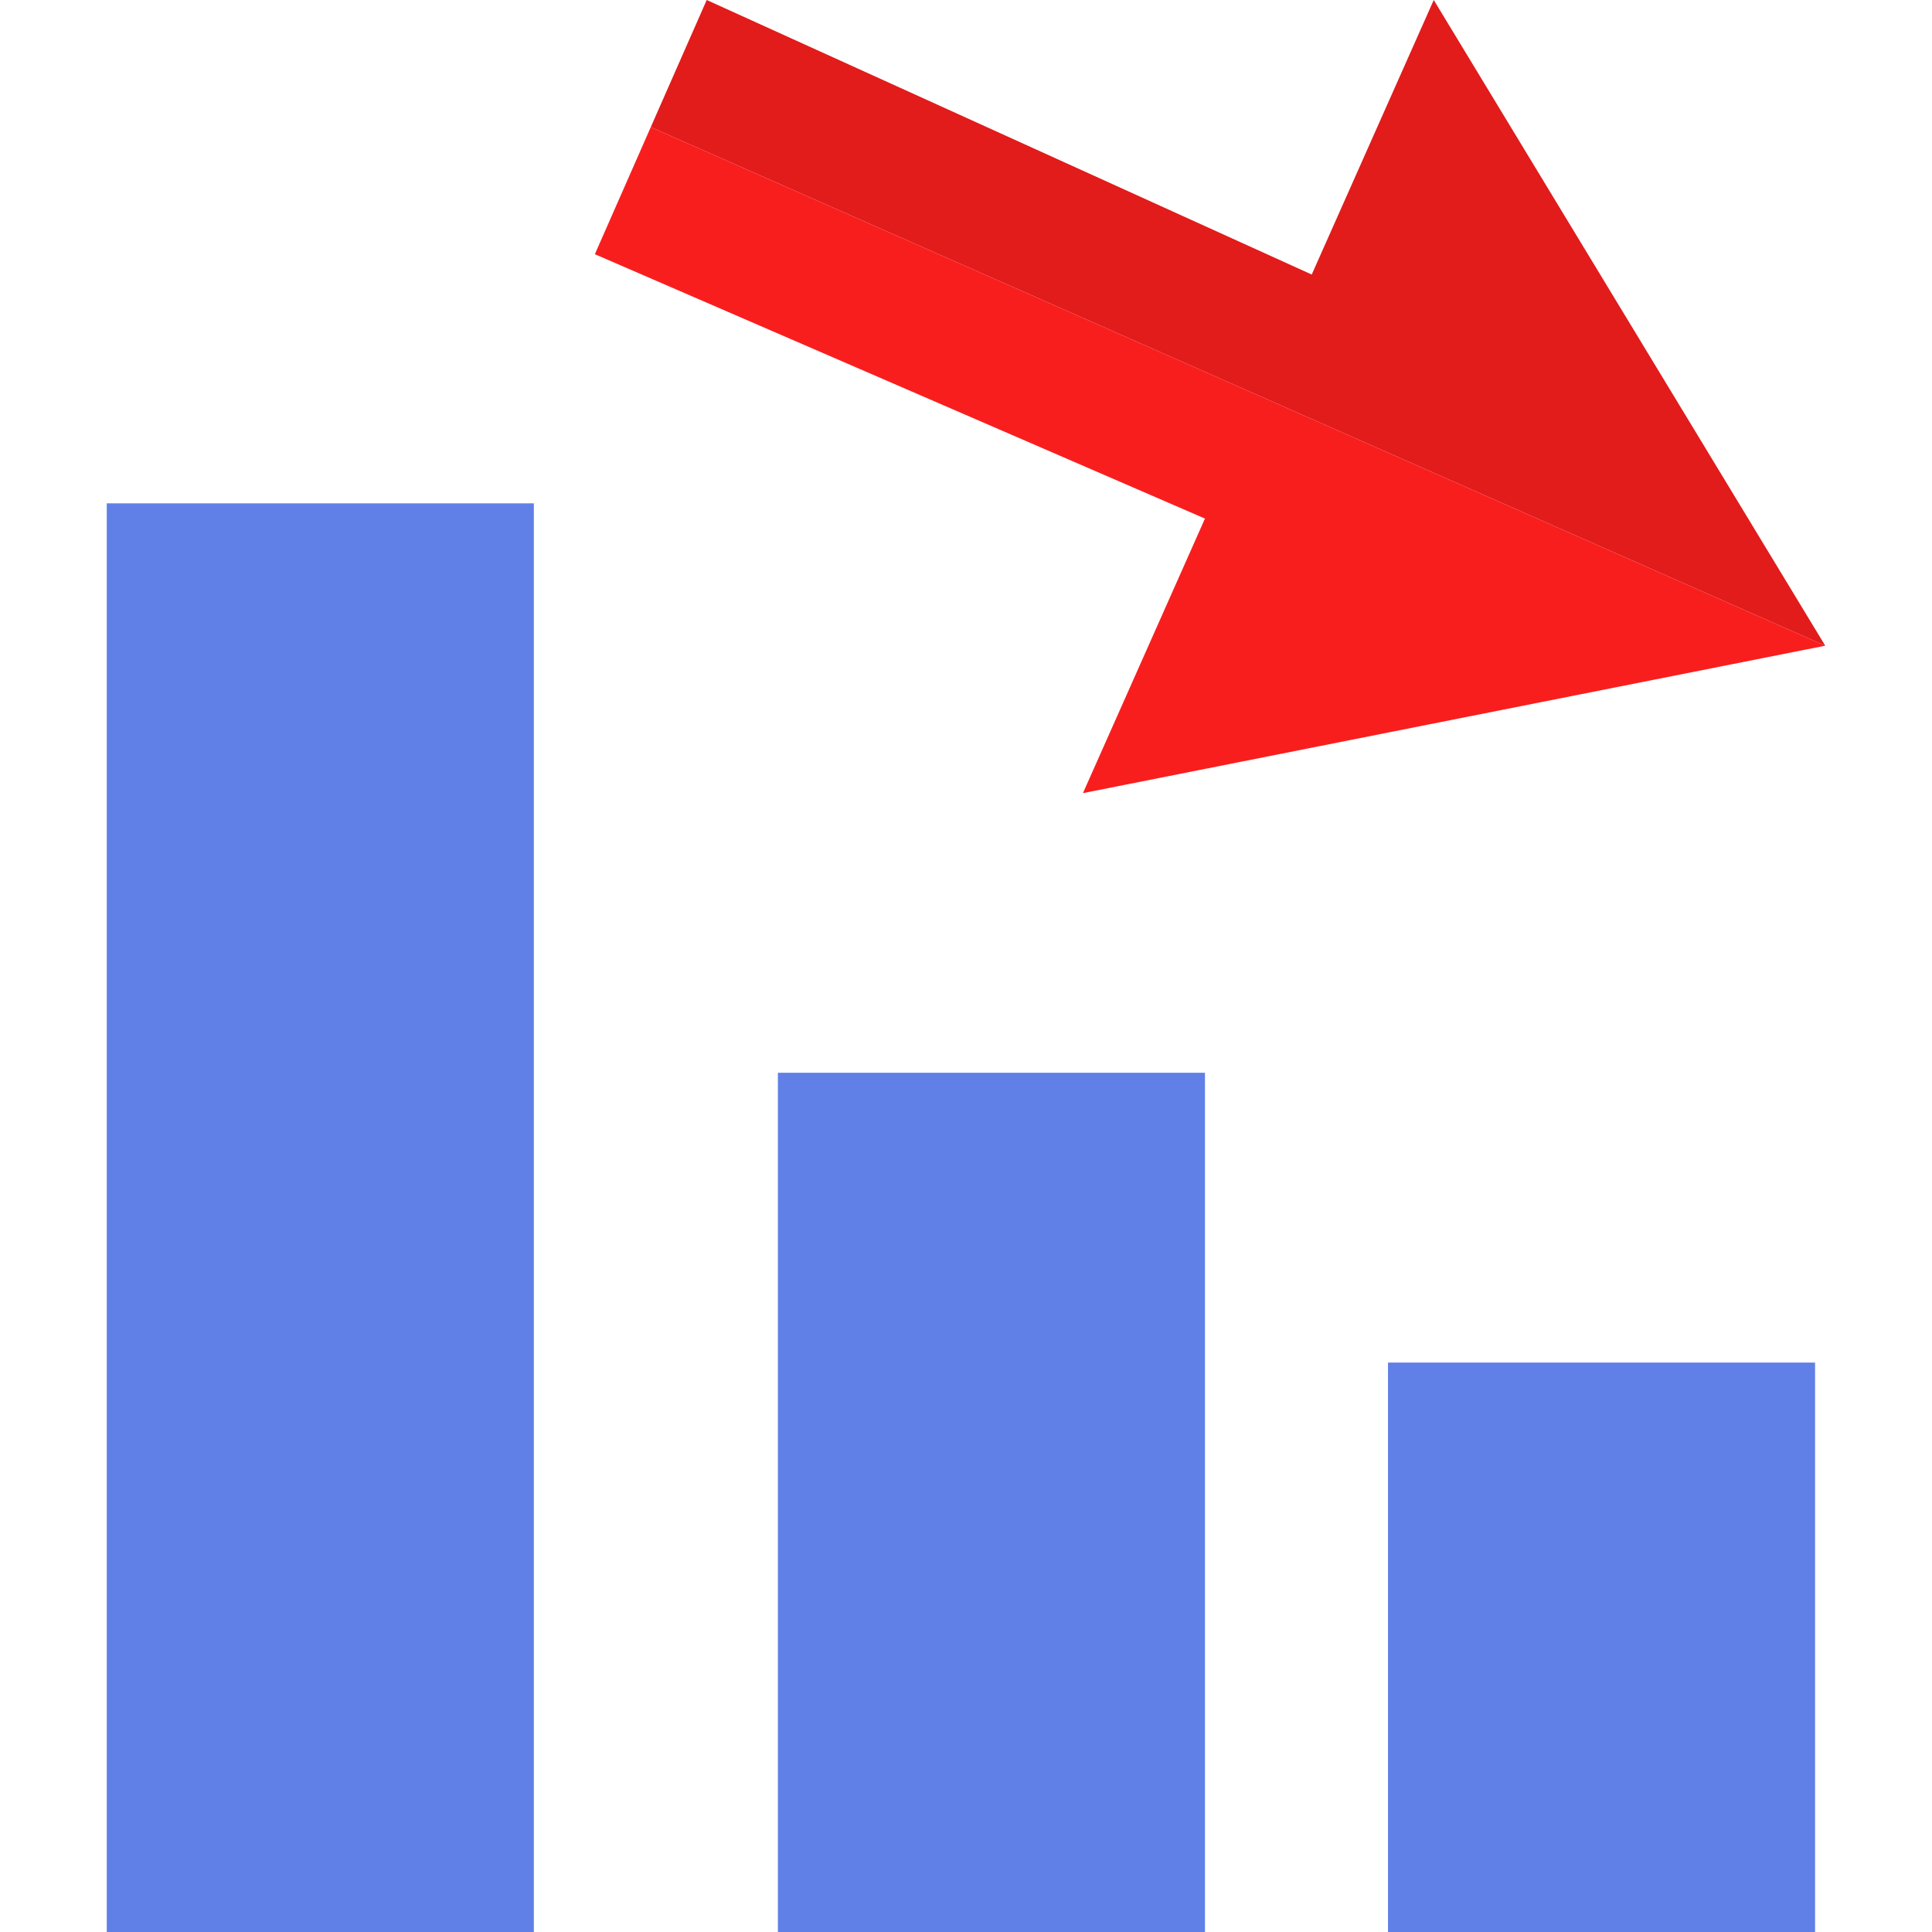
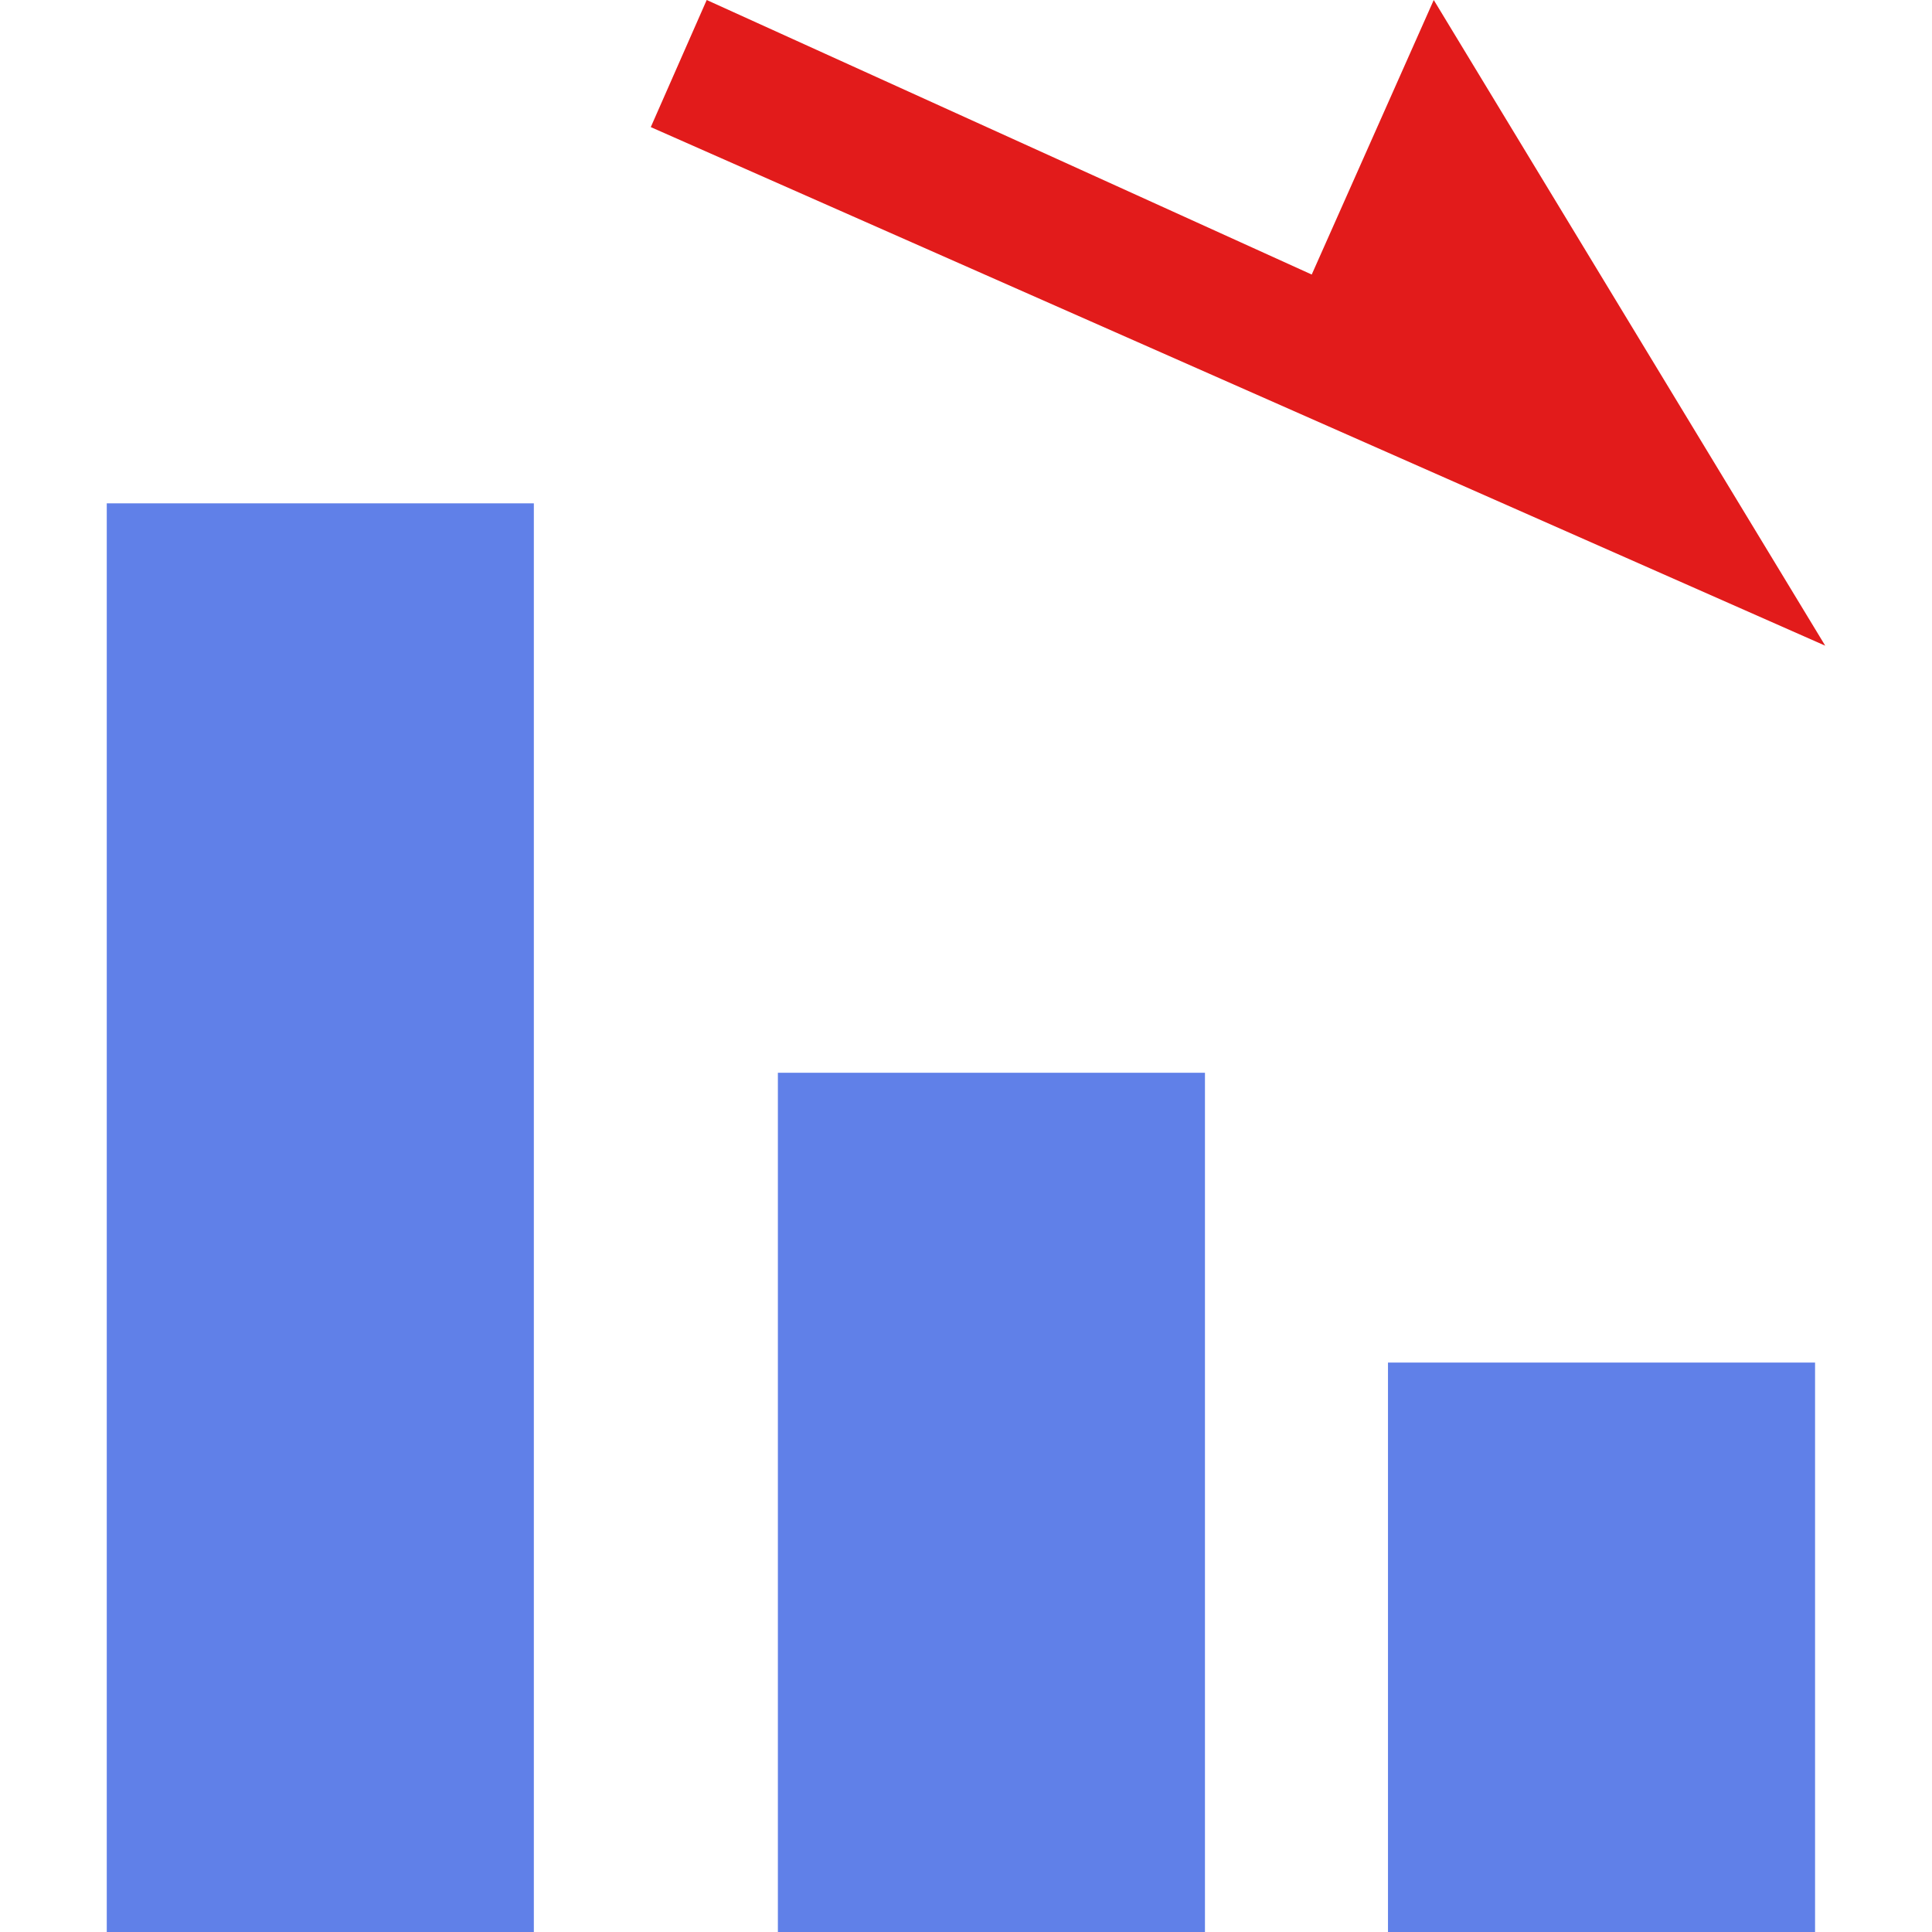
<svg xmlns="http://www.w3.org/2000/svg" id="roulette_icn" data-name="roulette icn" version="1.1" viewBox="0 0 38 38">
  <path id="tertiary-fill" d="M27.3,26.8h8.4v11.2h-8.4v-11.2ZM15.3,38h8.4v-16.9h-8.4v16.9ZM2.1,38h8.4V9.9H2.1v28.1Z" fill="#6080e8" stroke-width="0" />
  <polygon points="13.9 0 25.8 5.4 28.2 0 35.9 12.7 12.8 2.5 13.9 0" fill="#e21b1b" stroke-width="0" />
-   <polygon points="11.7 5 23.7 10.2 21.3 15.6 35.9 12.7 12.8 2.5 11.7 5" fill="#f91e1e" stroke-width="0" />
</svg>